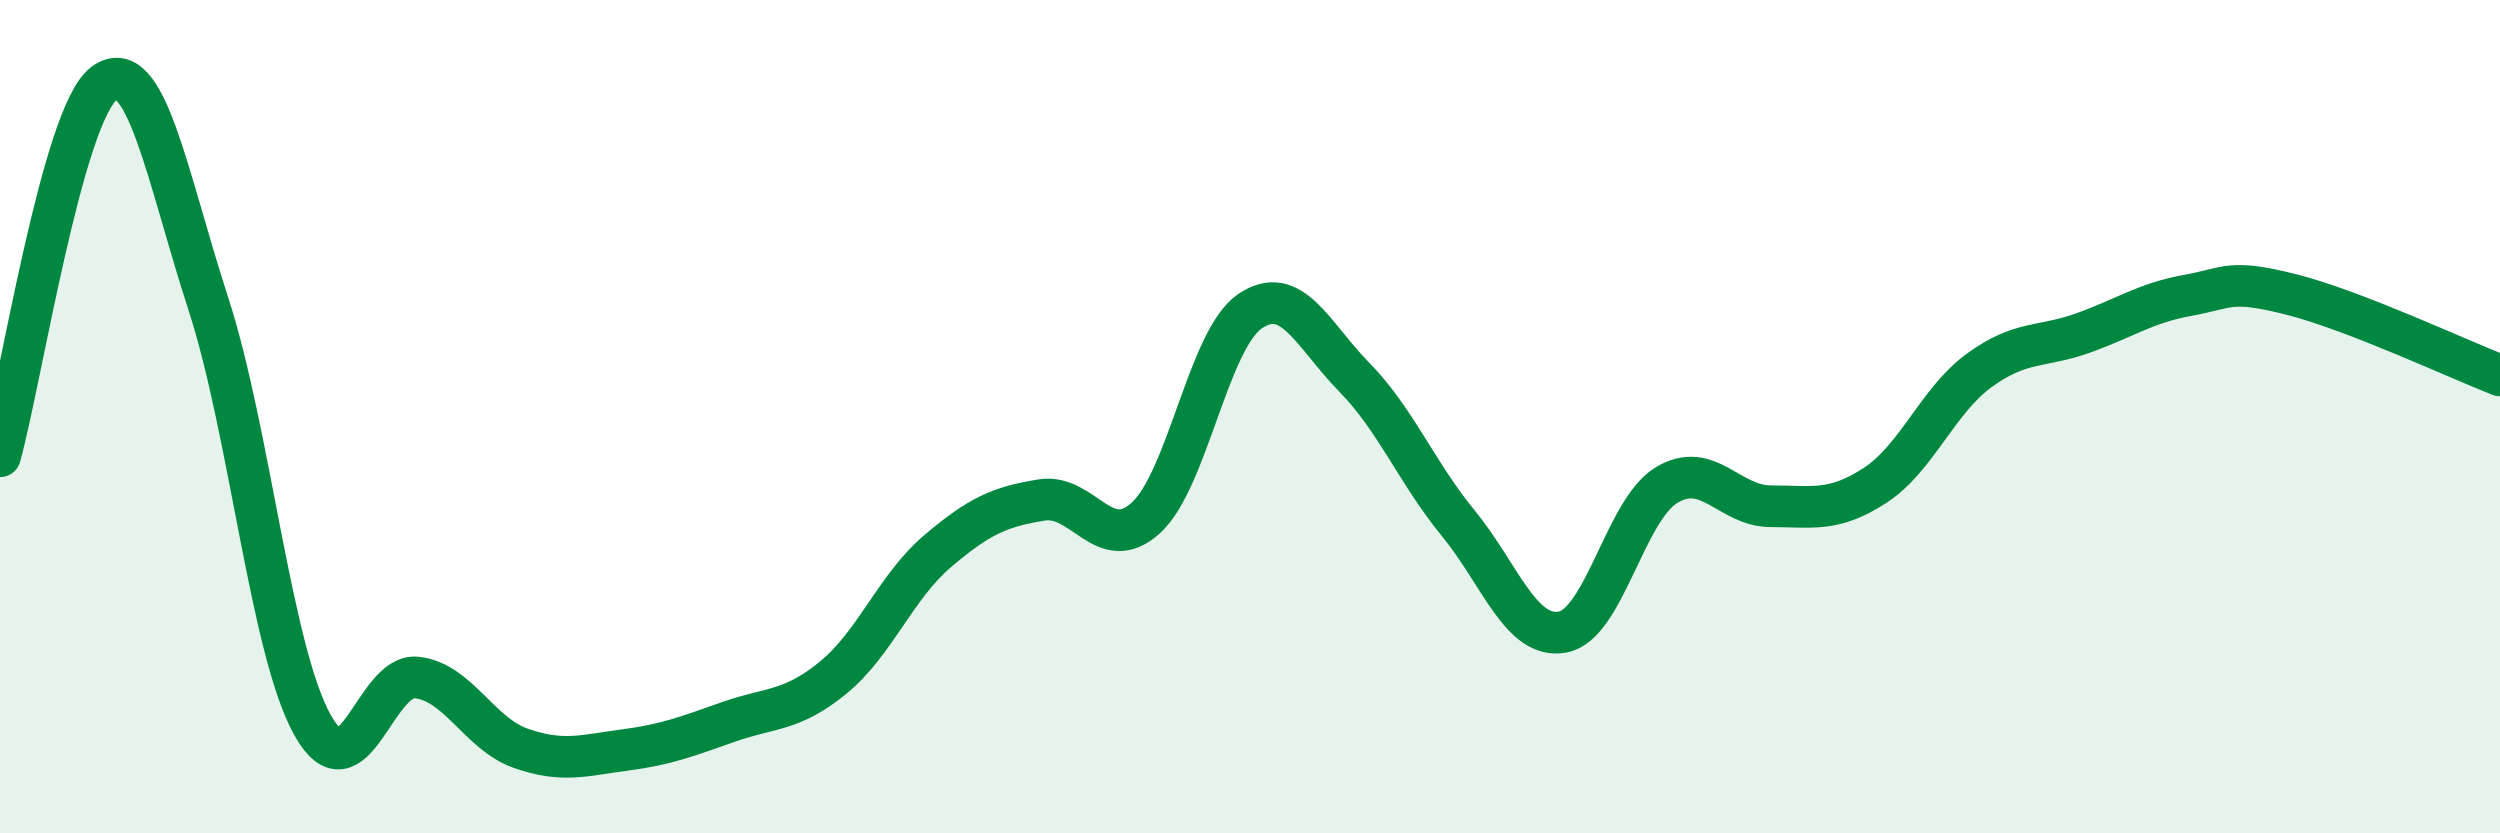
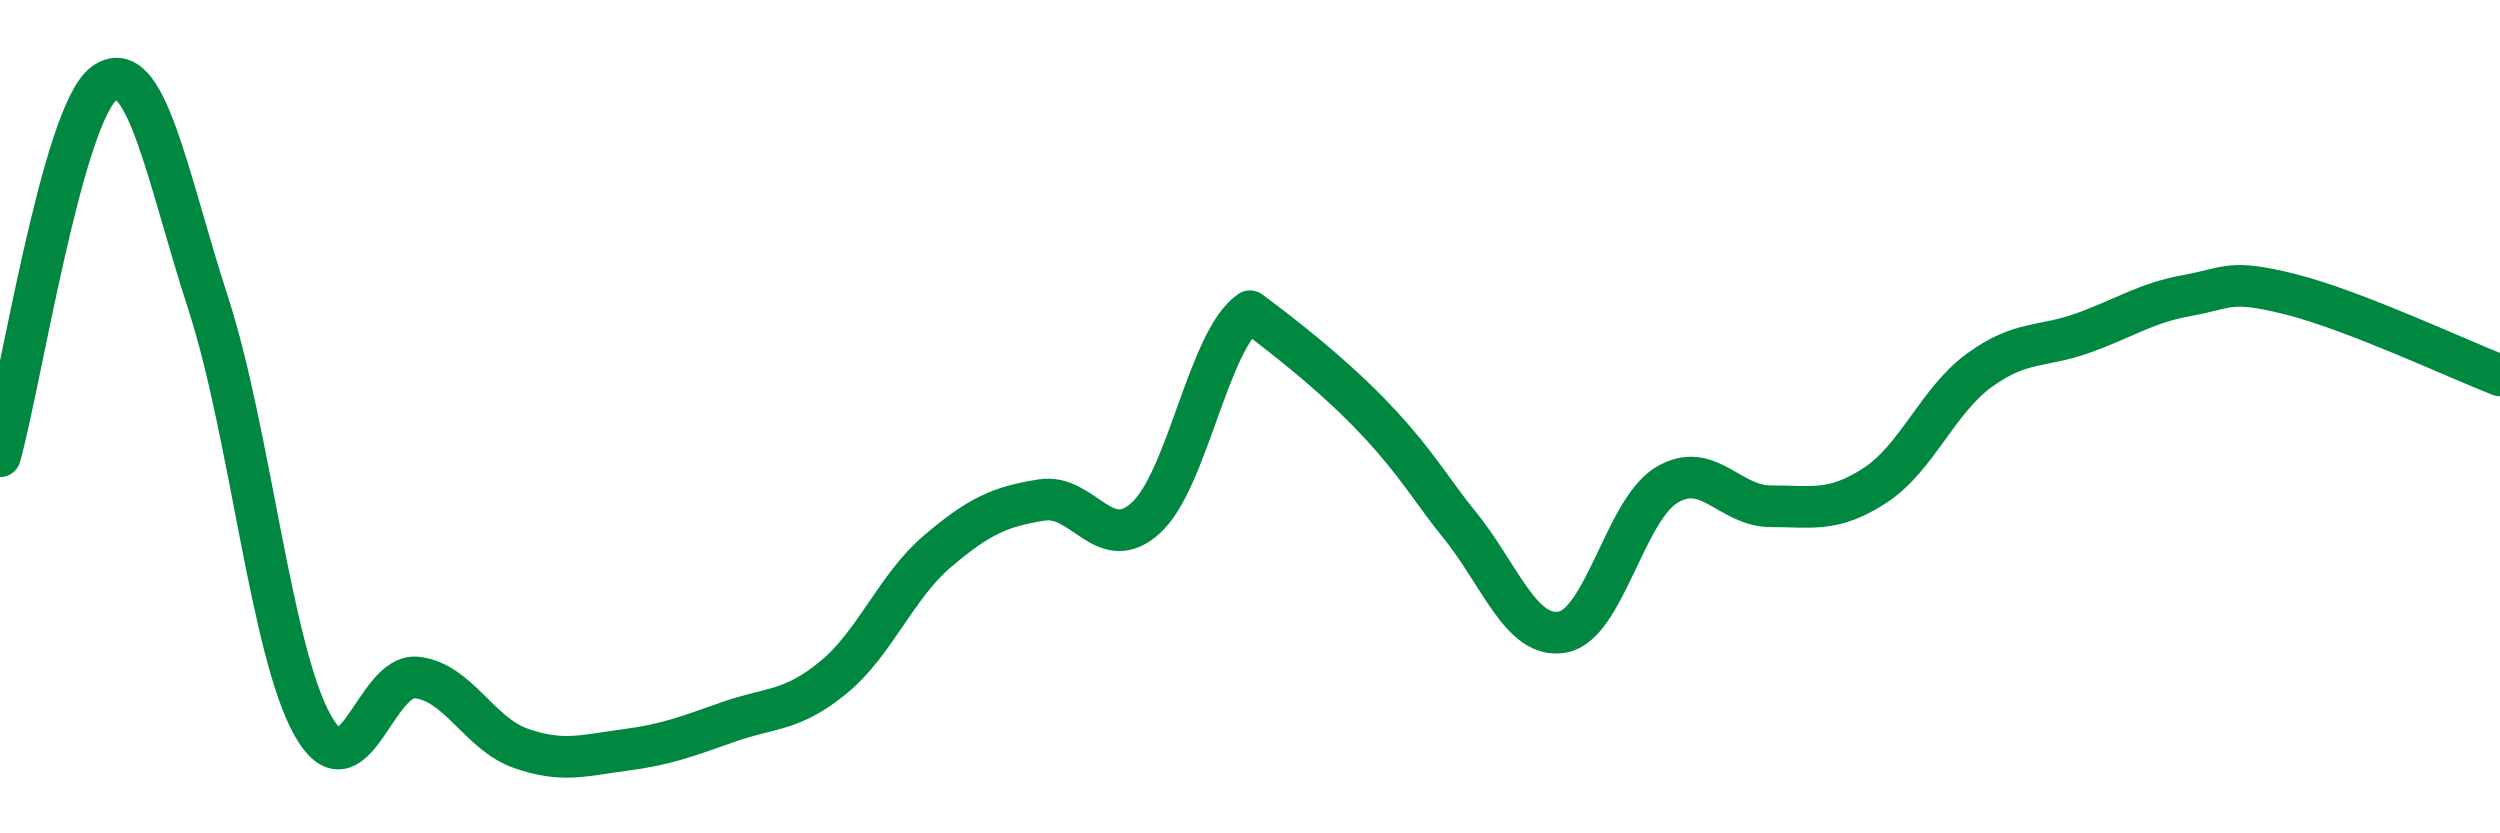
<svg xmlns="http://www.w3.org/2000/svg" width="60" height="20" viewBox="0 0 60 20">
-   <path d="M 0,10.95 C 0.5,9.16 1.5,2.73 2.5,2 C 3.5,1.27 4,4.21 5,7.29 C 6,10.37 6.5,15.61 7.5,17.4 C 8.5,19.19 9,16.15 10,16.26 C 11,16.37 11.5,17.61 12.5,17.96 C 13.5,18.31 14,18.13 15,18 C 16,17.87 16.5,17.67 17.5,17.32 C 18.5,16.97 19,17.08 20,16.26 C 21,15.44 21.5,14.08 22.5,13.23 C 23.5,12.38 24,12.16 25,12 C 26,11.84 26.5,13.34 27.5,12.43 C 28.5,11.52 29,8.15 30,7.47 C 31,6.79 31.5,8.03 32.5,9.05 C 33.5,10.07 34,11.34 35,12.56 C 36,13.78 36.5,15.35 37.5,15.17 C 38.5,14.99 39,12.24 40,11.64 C 41,11.04 41.5,12.15 42.5,12.15 C 43.5,12.15 44,12.3 45,11.65 C 46,11 46.5,9.62 47.5,8.89 C 48.5,8.16 49,8.35 50,7.99 C 51,7.63 51.5,7.27 52.5,7.09 C 53.5,6.91 53.5,6.69 55,7.07 C 56.5,7.45 59,8.62 60,9.01L60 20L0 20Z" fill="#008740" opacity="0.1" stroke-linecap="round" stroke-linejoin="round" />
-   <path d="M 0,10.95 C 0.5,9.16 1.5,2.73 2.5,2 C 3.5,1.27 4,4.21 5,7.29 C 6,10.37 6.5,15.61 7.5,17.4 C 8.5,19.19 9,16.15 10,16.26 C 11,16.37 11.5,17.61 12.5,17.96 C 13.5,18.31 14,18.13 15,18 C 16,17.87 16.5,17.67 17.5,17.32 C 18.5,16.97 19,17.08 20,16.26 C 21,15.44 21.5,14.08 22.5,13.23 C 23.5,12.38 24,12.16 25,12 C 26,11.84 26.5,13.34 27.5,12.43 C 28.5,11.52 29,8.15 30,7.47 C 31,6.79 31.5,8.03 32.5,9.05 C 33.5,10.07 34,11.34 35,12.56 C 36,13.78 36.5,15.35 37.5,15.17 C 38.5,14.99 39,12.24 40,11.64 C 41,11.04 41.5,12.15 42.5,12.15 C 43.5,12.15 44,12.3 45,11.65 C 46,11 46.5,9.62 47.5,8.89 C 48.5,8.16 49,8.35 50,7.99 C 51,7.63 51.5,7.27 52.5,7.09 C 53.5,6.91 53.5,6.69 55,7.07 C 56.5,7.45 59,8.62 60,9.01" stroke="#008740" stroke-width="1" fill="none" stroke-linecap="round" stroke-linejoin="round" />
+   <path d="M 0,10.95 C 0.5,9.16 1.5,2.73 2.5,2 C 3.5,1.27 4,4.21 5,7.29 C 6,10.37 6.5,15.61 7.5,17.4 C 8.5,19.19 9,16.15 10,16.26 C 11,16.37 11.5,17.61 12.5,17.96 C 13.5,18.31 14,18.13 15,18 C 16,17.87 16.5,17.67 17.5,17.32 C 18.5,16.97 19,17.08 20,16.26 C 21,15.44 21.5,14.08 22.5,13.23 C 23.5,12.38 24,12.16 25,12 C 26,11.84 26.5,13.34 27.5,12.43 C 28.5,11.52 29,8.15 30,7.47 C 33.5,10.07 34,11.34 35,12.56 C 36,13.78 36.5,15.35 37.5,15.17 C 38.5,14.99 39,12.24 40,11.64 C 41,11.04 41.5,12.15 42.5,12.15 C 43.5,12.15 44,12.3 45,11.65 C 46,11 46.5,9.62 47.5,8.89 C 48.5,8.16 49,8.35 50,7.99 C 51,7.63 51.5,7.27 52.5,7.09 C 53.5,6.91 53.5,6.69 55,7.07 C 56.5,7.45 59,8.62 60,9.01" stroke="#008740" stroke-width="1" fill="none" stroke-linecap="round" stroke-linejoin="round" />
</svg>